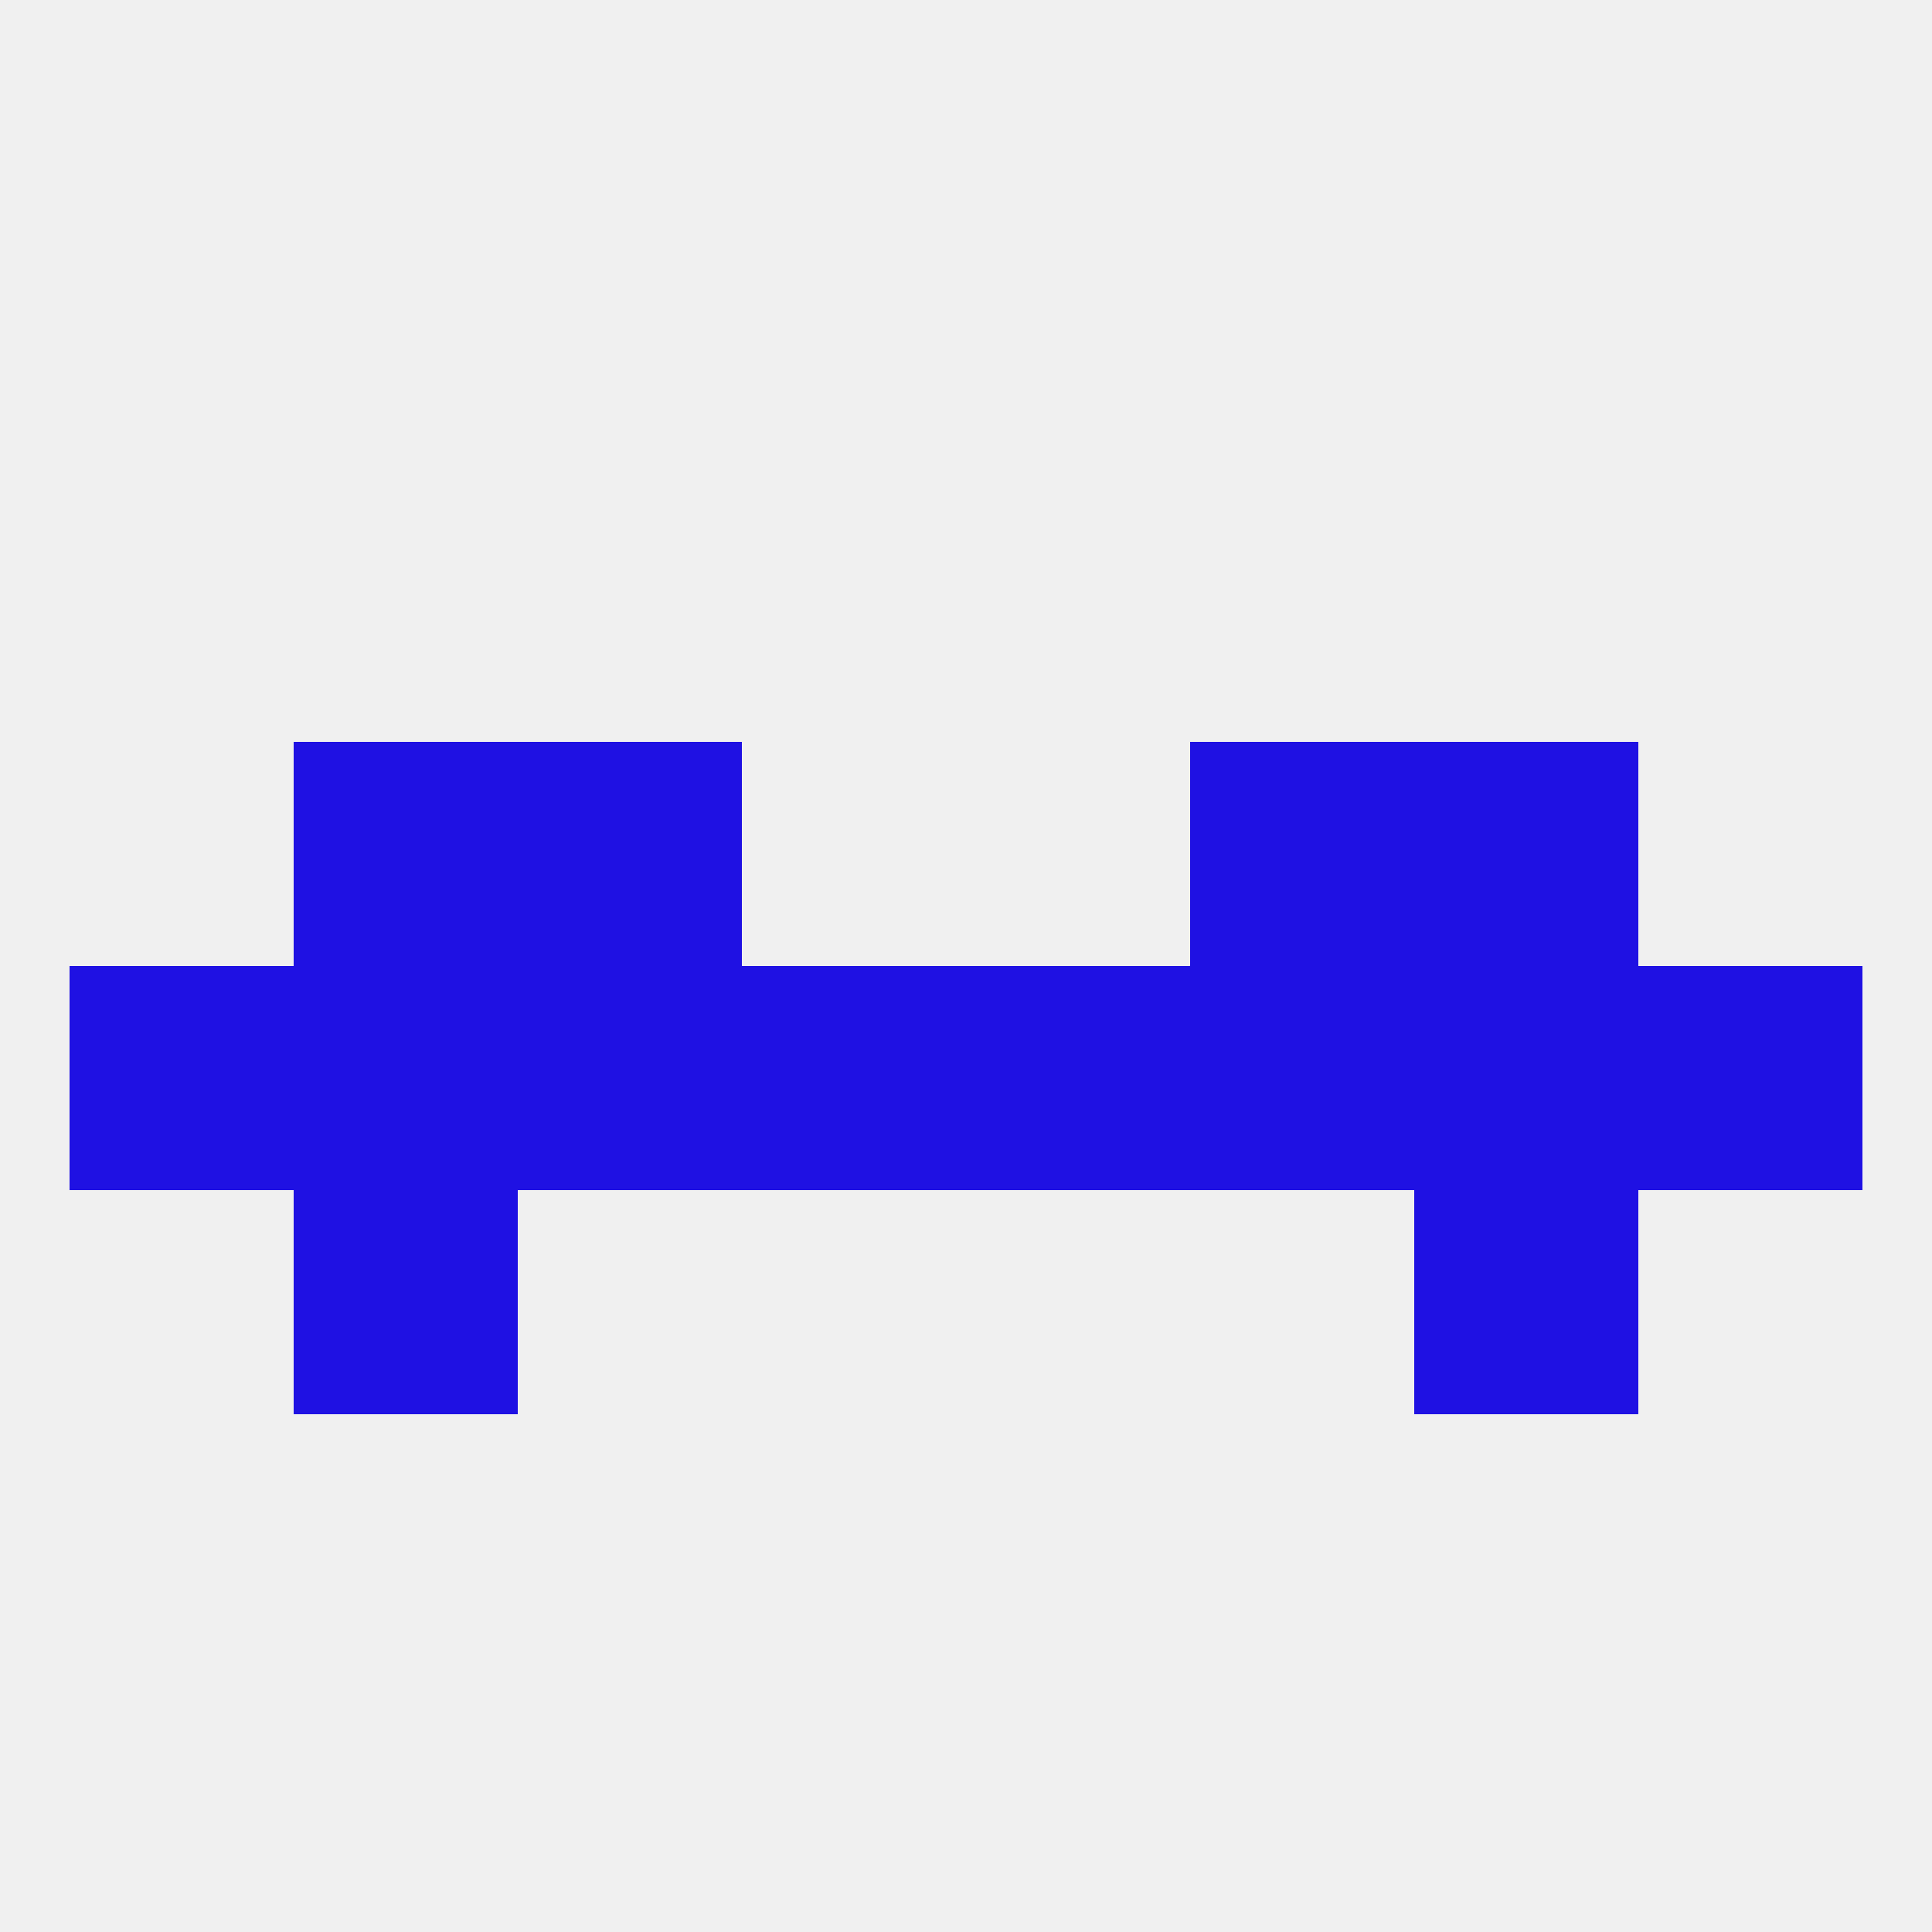
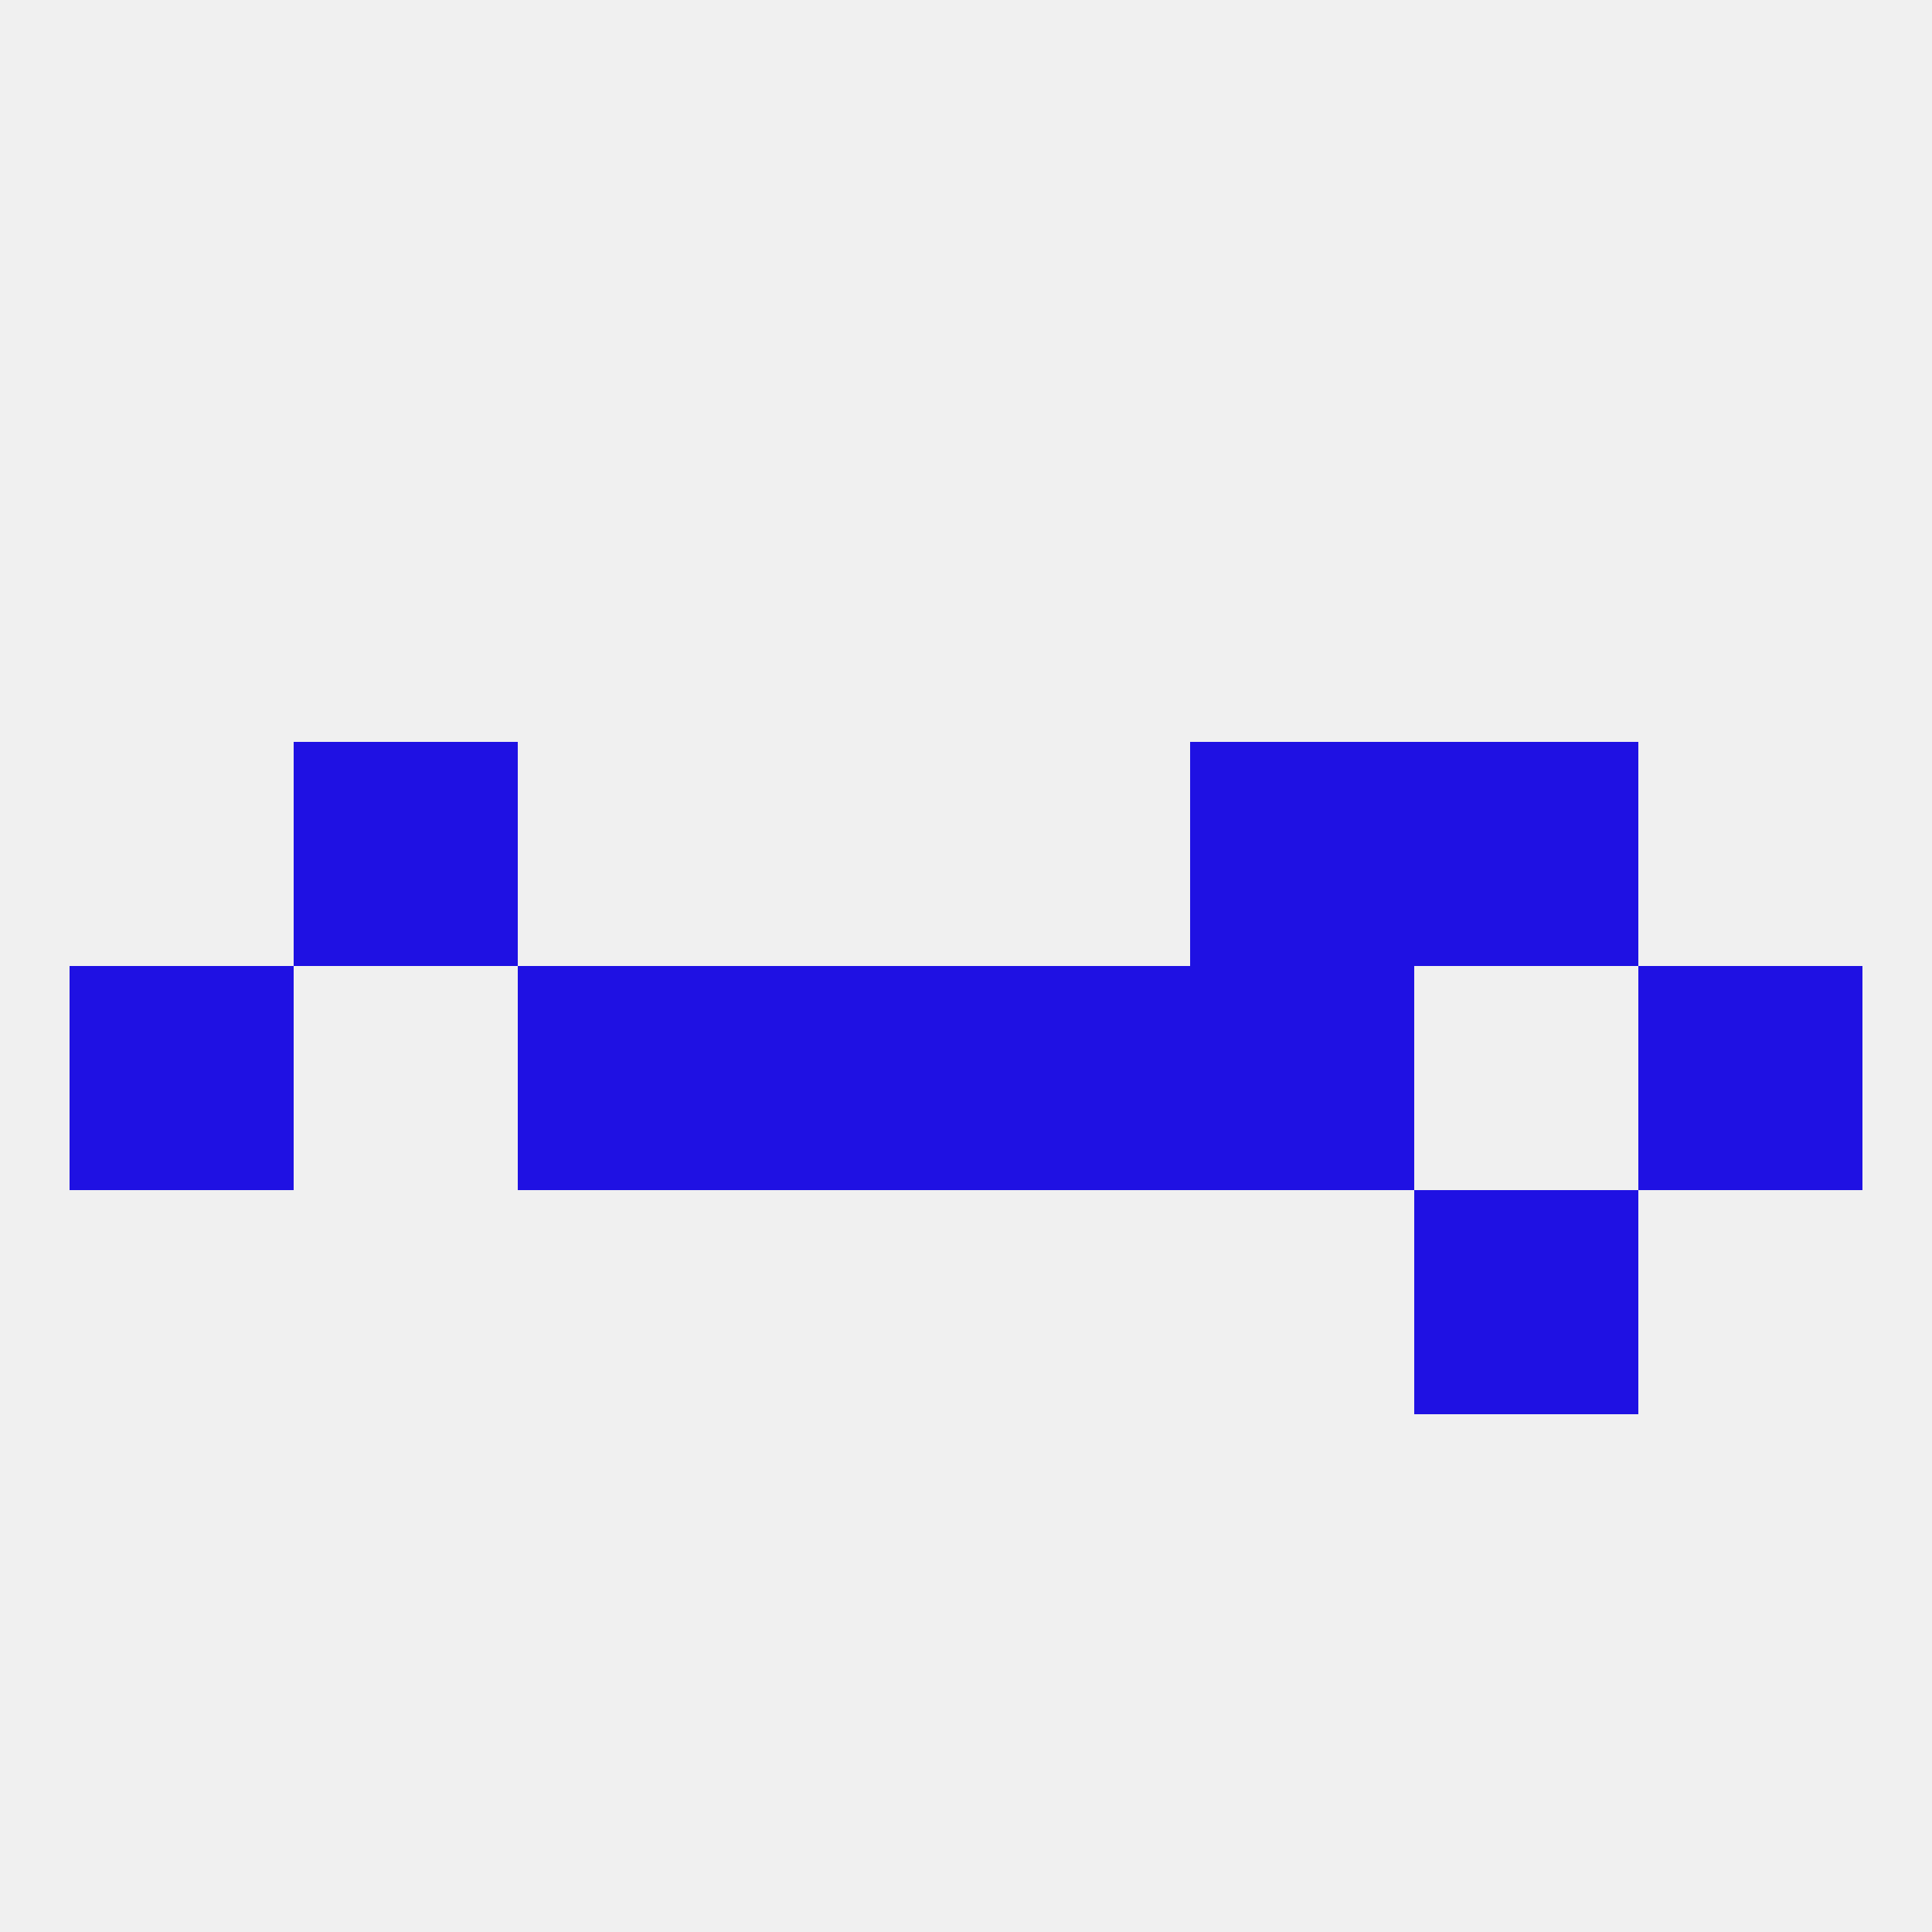
<svg xmlns="http://www.w3.org/2000/svg" version="1.1" baseprofile="full" width="250" height="250" viewBox="0 0 250 250">
  <rect width="100%" height="100%" fill="rgba(240,240,240,255)" />
  <rect x="154" y="125" width="29" height="29" fill="rgba(31,17,227,255)" />
-   <rect x="183" y="125" width="29" height="29" fill="rgba(31,17,227,255)" />
  <rect x="9" y="125" width="29" height="29" fill="rgba(31,17,227,255)" />
  <rect x="212" y="125" width="29" height="29" fill="rgba(31,17,227,255)" />
  <rect x="96" y="125" width="29" height="29" fill="rgba(31,17,227,255)" />
  <rect x="67" y="125" width="29" height="29" fill="rgba(31,17,227,255)" />
-   <rect x="38" y="125" width="29" height="29" fill="rgba(31,17,227,255)" />
  <rect x="125" y="125" width="29" height="29" fill="rgba(31,17,227,255)" />
  <rect x="38" y="96" width="29" height="29" fill="rgba(31,17,227,255)" />
  <rect x="183" y="96" width="29" height="29" fill="rgba(31,17,227,255)" />
-   <rect x="67" y="96" width="29" height="29" fill="rgba(31,17,227,255)" />
  <rect x="154" y="96" width="29" height="29" fill="rgba(31,17,227,255)" />
-   <rect x="38" y="154" width="29" height="29" fill="rgba(31,17,227,255)" />
  <rect x="183" y="154" width="29" height="29" fill="rgba(31,17,227,255)" />
</svg>